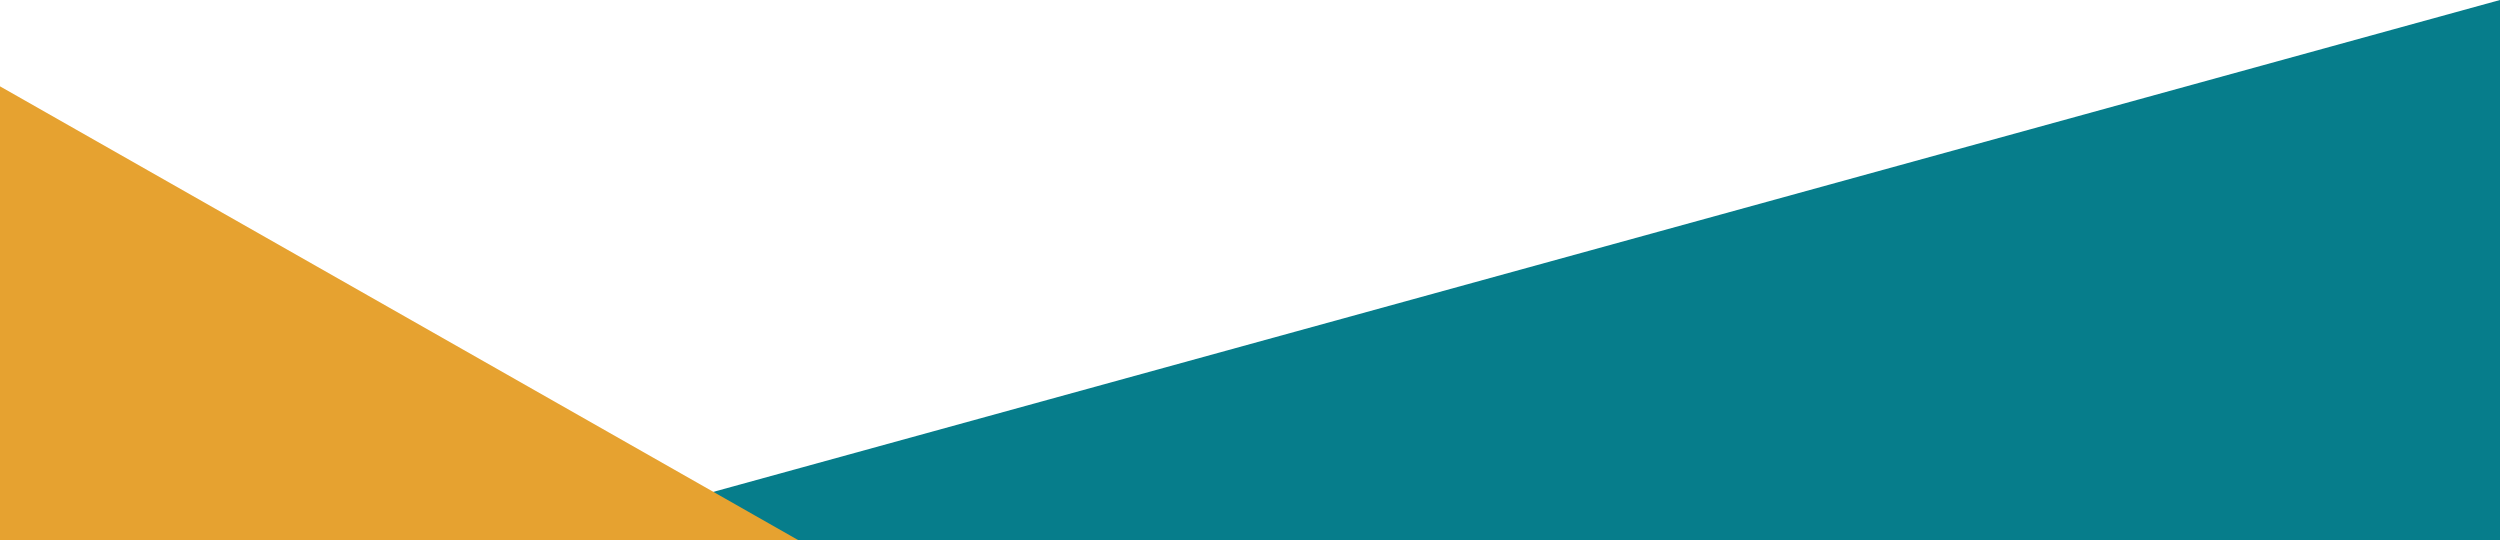
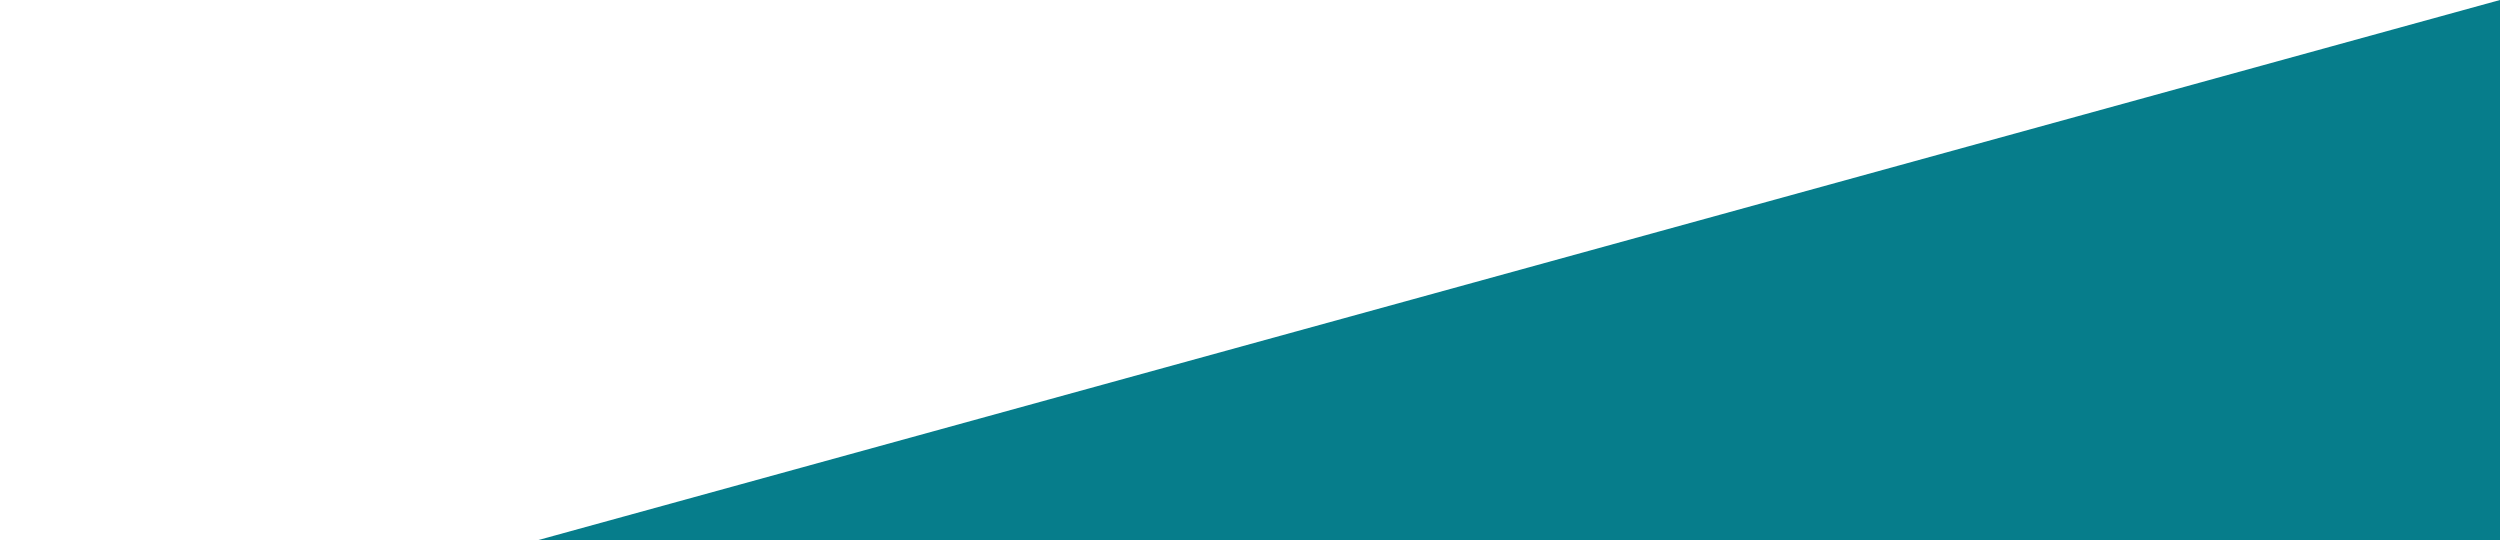
<svg xmlns="http://www.w3.org/2000/svg" id="_レイヤー_2" data-name="レイヤー 2" viewBox="0 0 375 81.02">
  <defs>
    <style>
      .cls-1 {
        fill: #e6a230;
      }

      .cls-2 {
        fill: #067d8b;
      }
    </style>
  </defs>
  <g id="_レイヤー_1-2" data-name="レイヤー 1">
    <g>
      <polygon class="cls-2" points="375 0 375 81.02 80.7 81.02 375 0" />
-       <polygon class="cls-1" points="119.74 81.02 0 81.02 0 12.95 119.74 81.02" />
    </g>
  </g>
</svg>